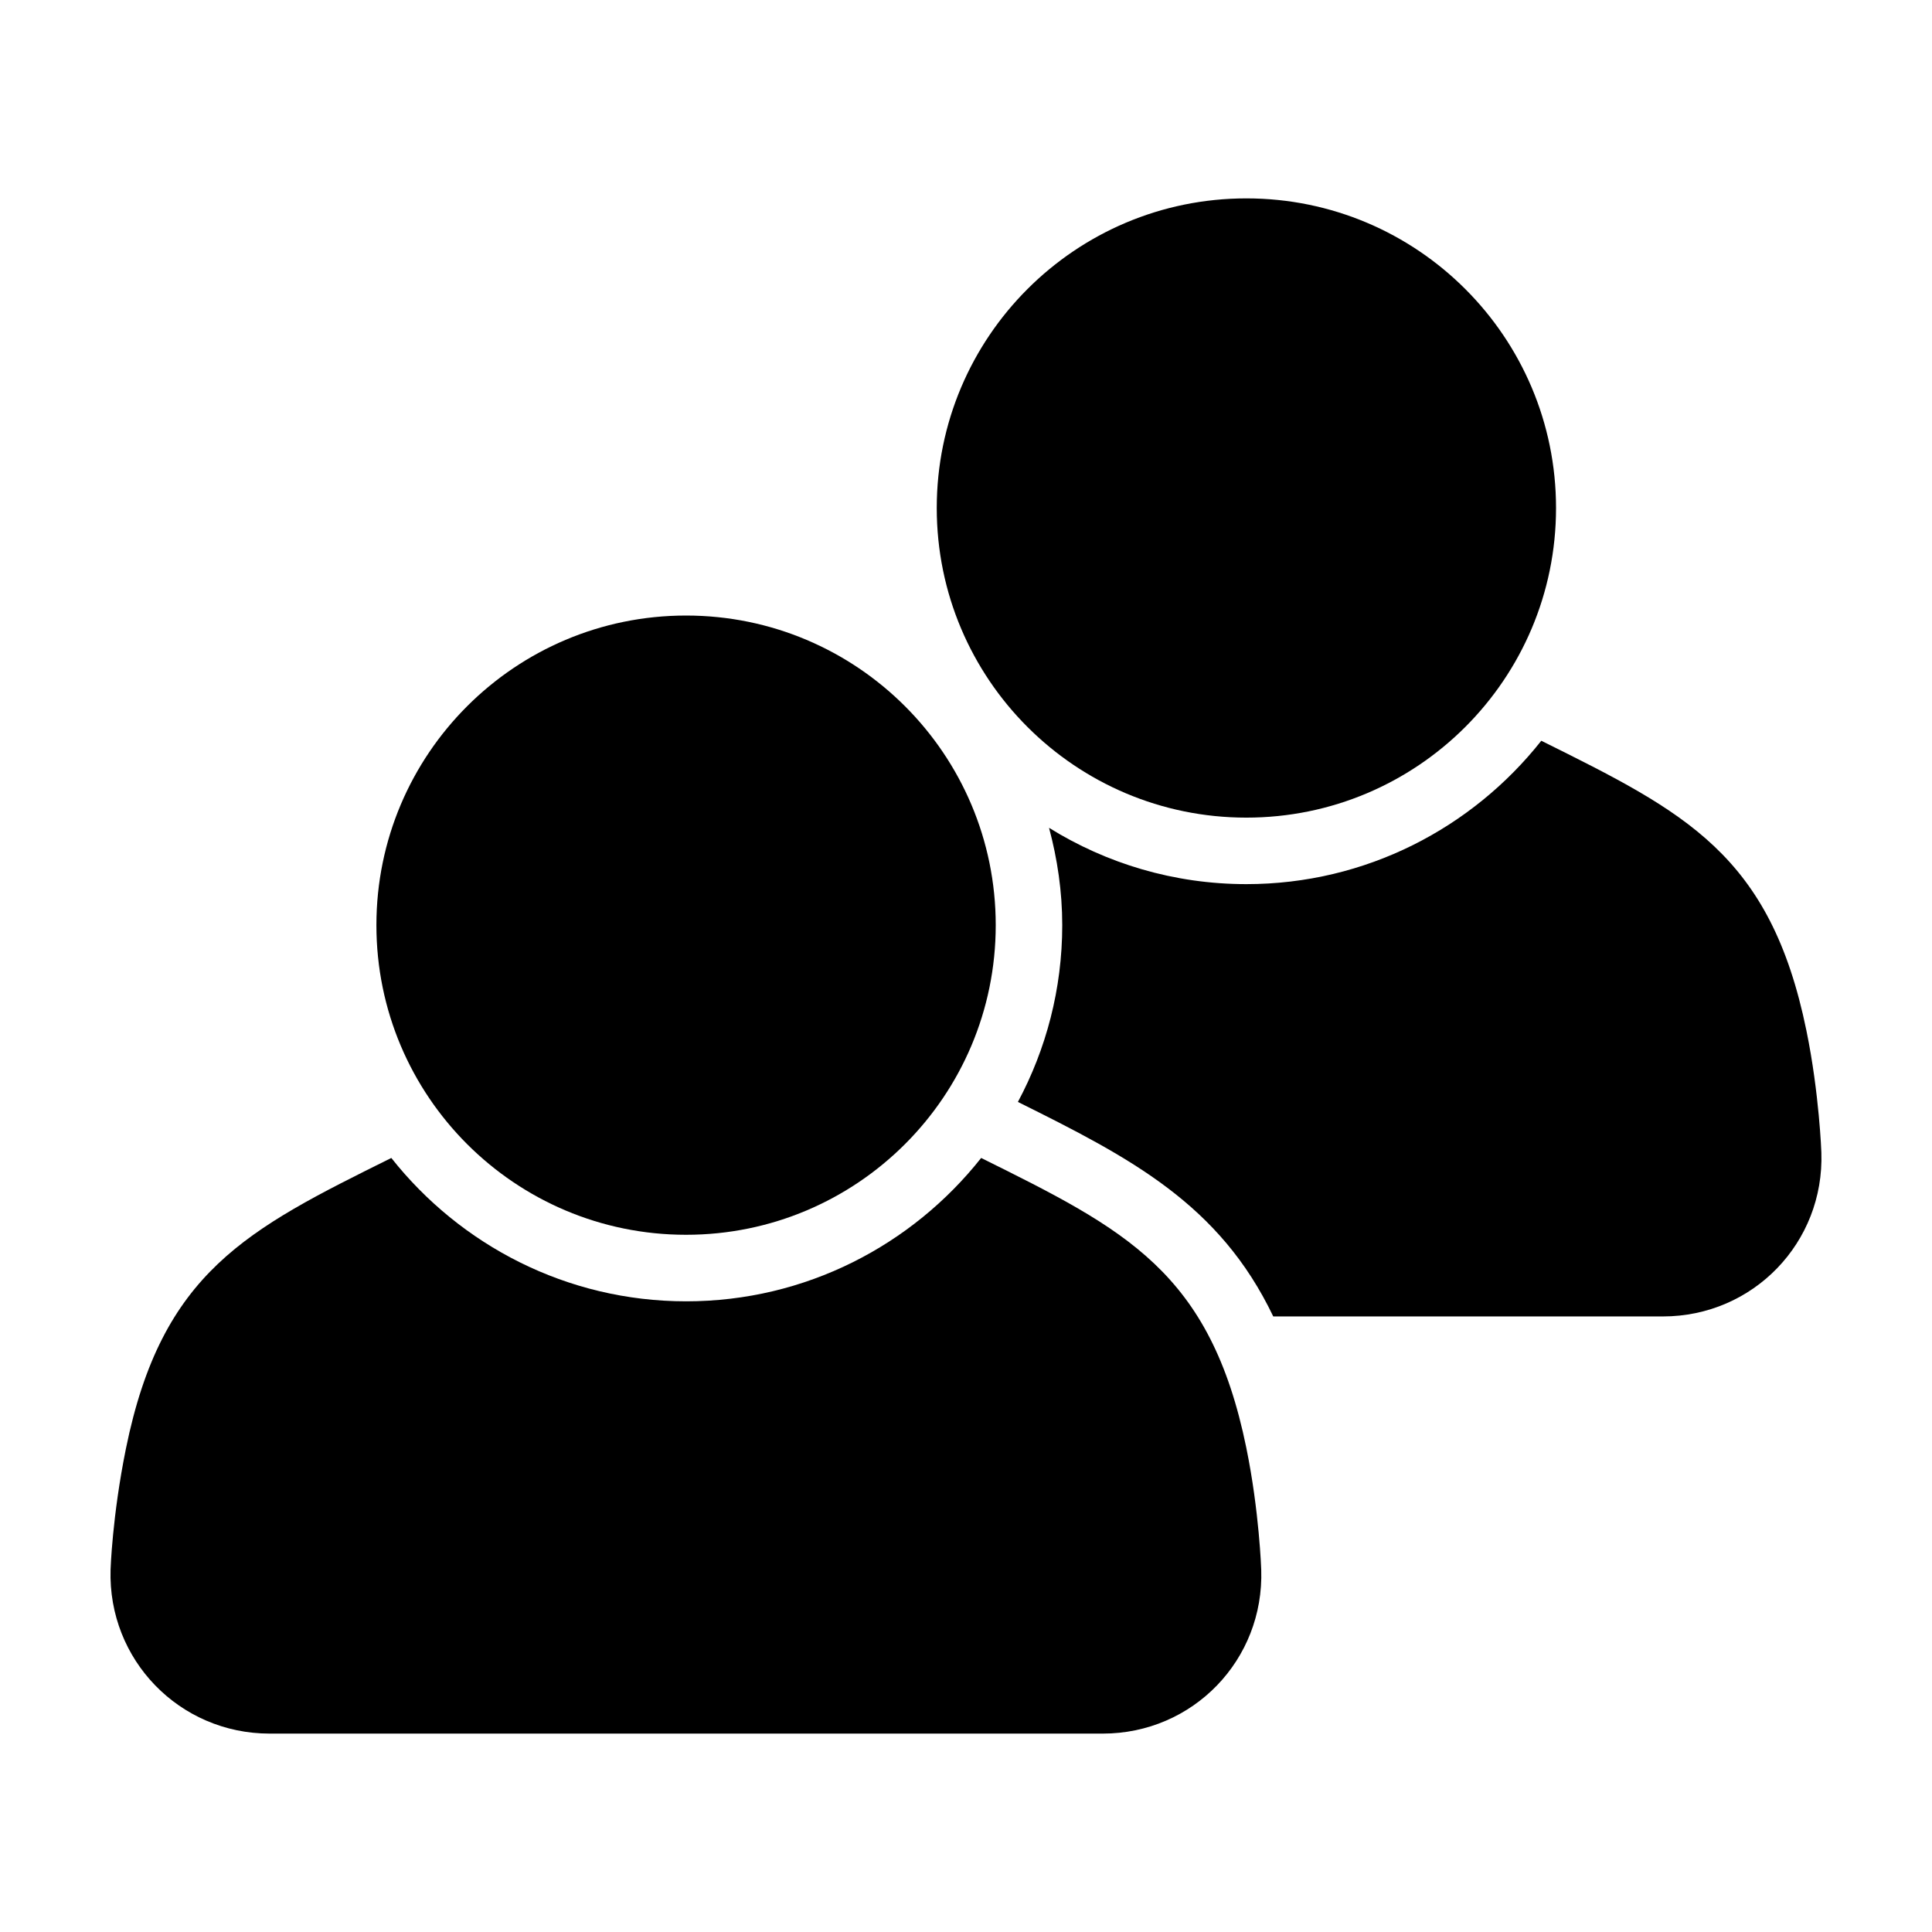
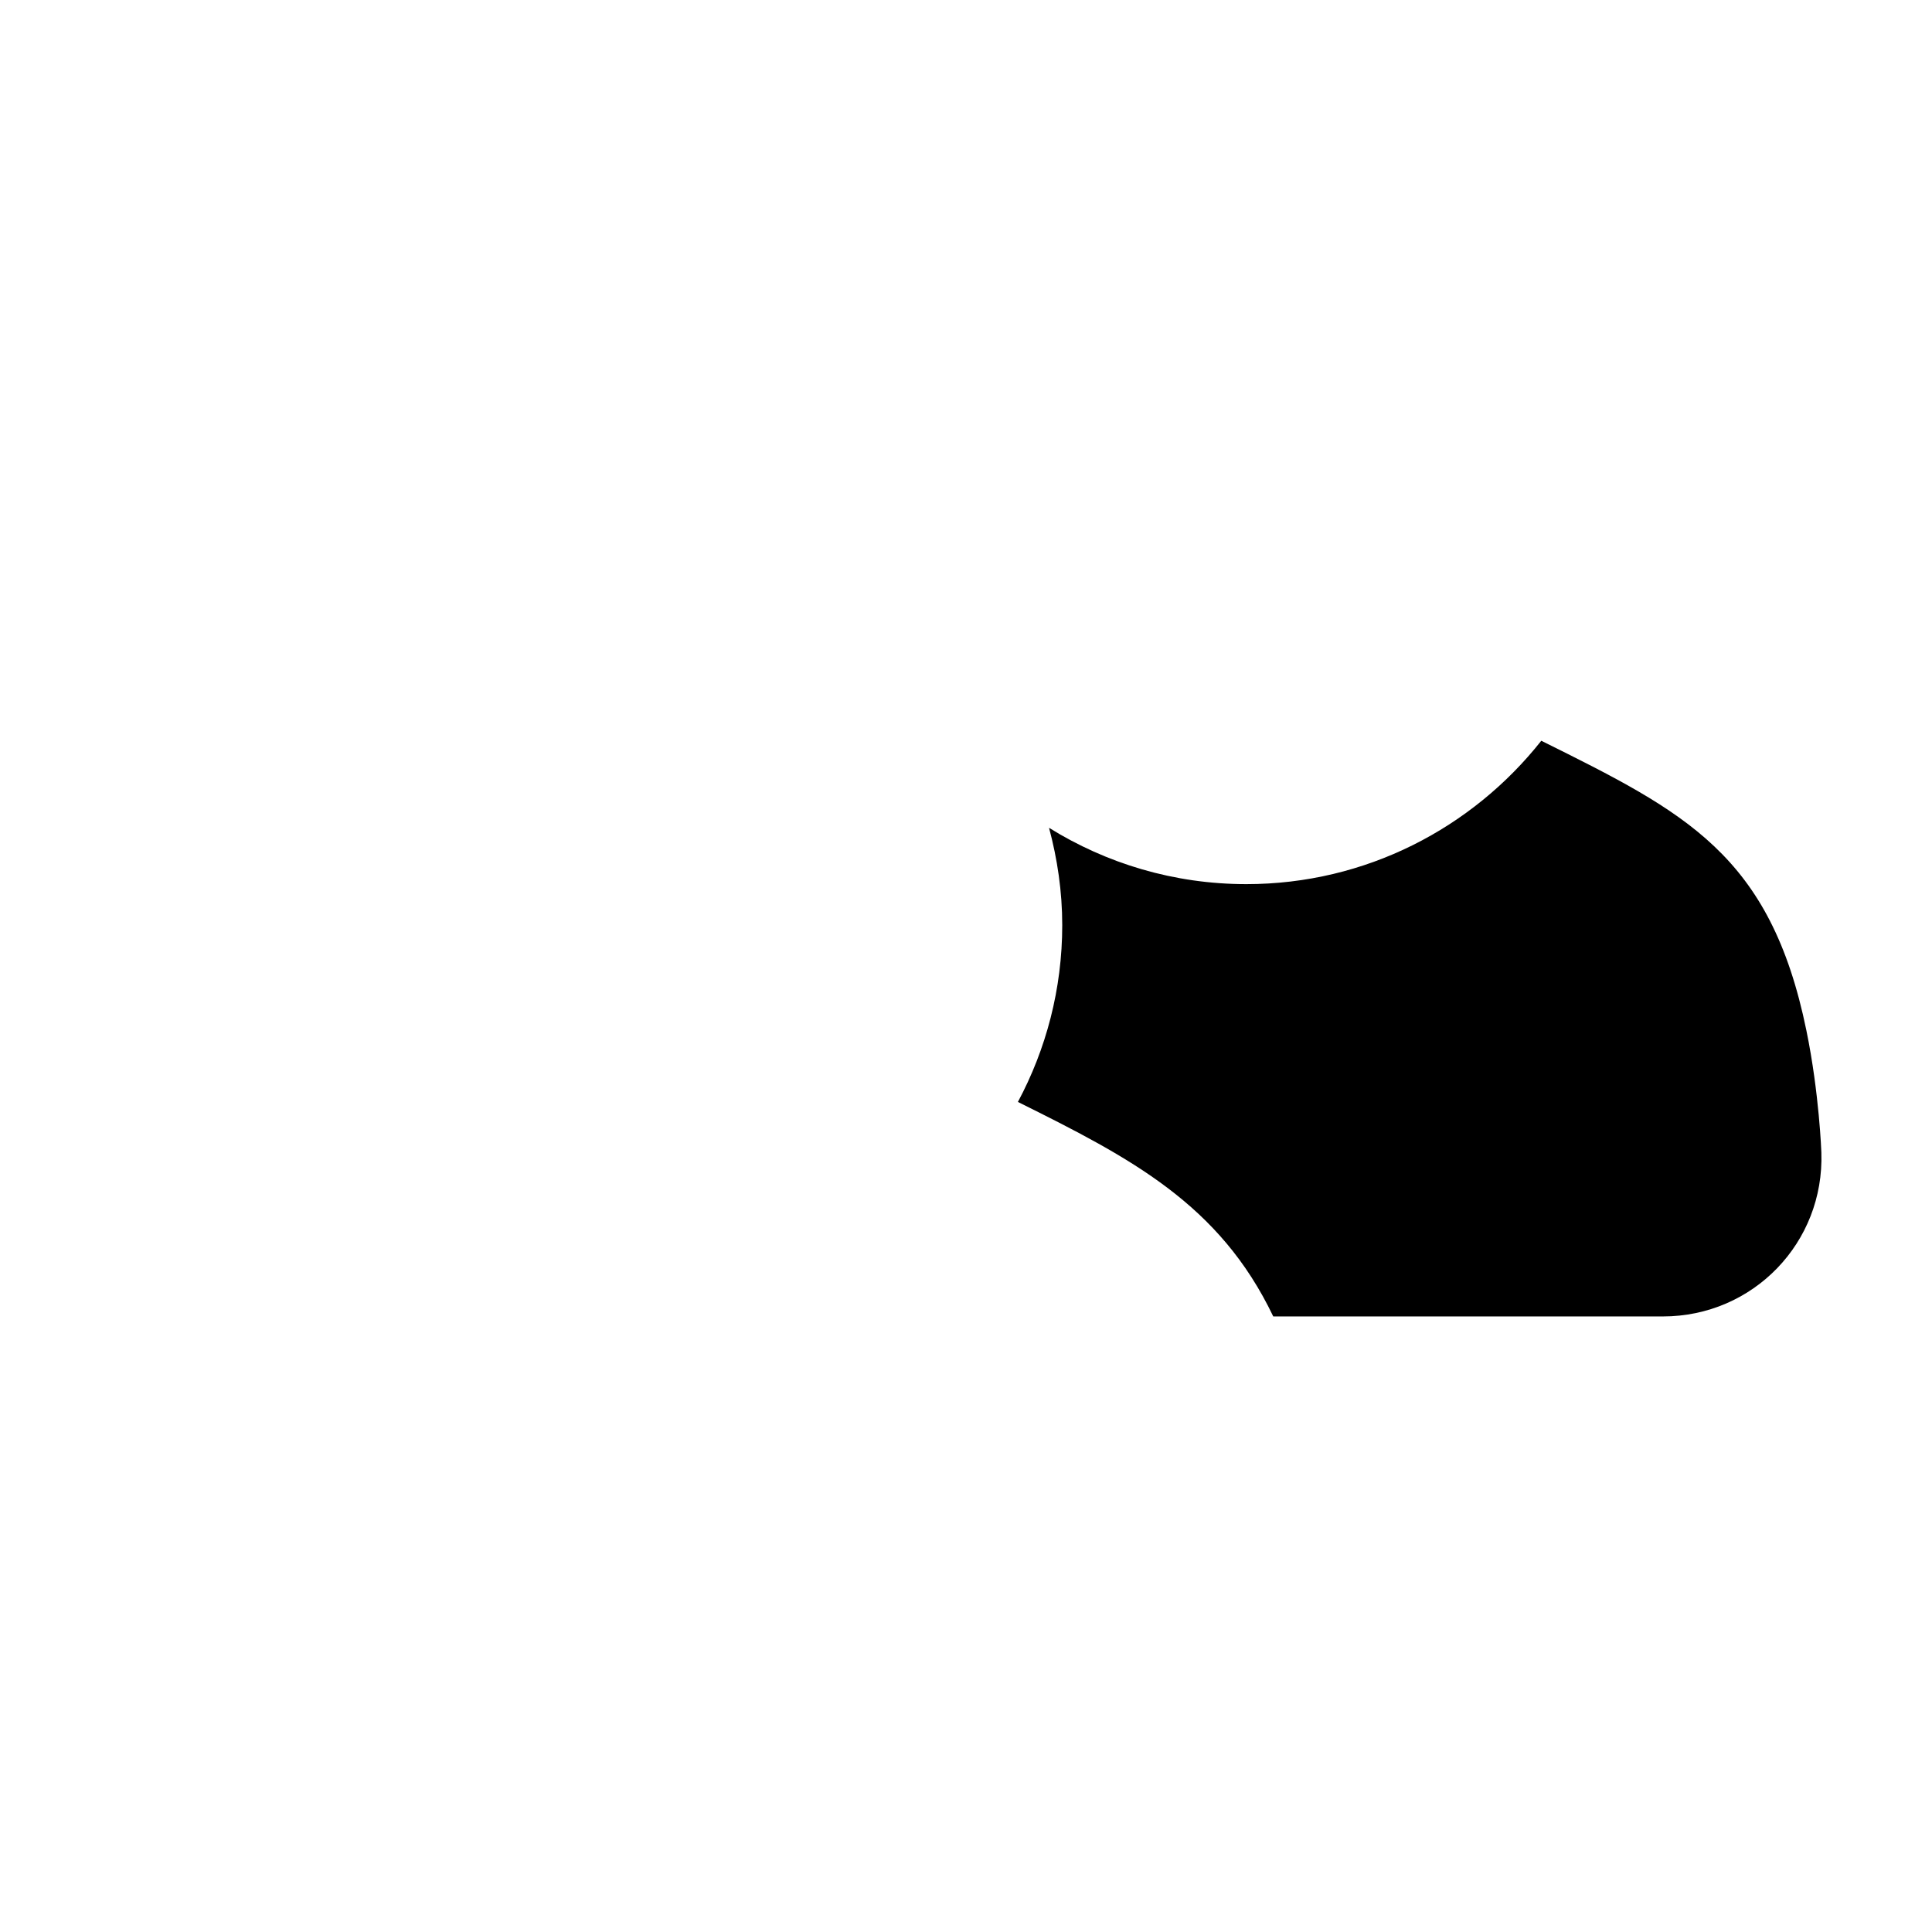
<svg xmlns="http://www.w3.org/2000/svg" fill="#000000" width="800px" height="800px" version="1.1" viewBox="144 144 512 512">
  <g>
-     <path d="m622.69 416.98c0.012 0.051 0.02 0.105 0.031 0.141 0.02 0.09 0.039 0.156 0.066 0.25z" />
-     <path d="m474.34 527.93-0.055-0.238c0.004 0.016 0.004 0.031 0.012 0.039-9.543-46.723-32.051-57.887-70.281-76.859-18.277 23.094-46.492 37.992-78.168 37.992-31.668 0-59.871-14.898-78.145-37.992-38.277 18.996-60.812 30.156-70.336 77.051-3.637 17.938-4.066 32.047-4.066 32.047-0.727 23.895 18.246 43.453 42.16 43.453h220.78c23.91 0 42.805-19.559 41.996-43.445 0.012 0.004-0.527-15.586-3.93-32.172 0.012 0.047 0.02 0.086 0.031 0.125z" />
-     <path d="m474.3 360.68c45.309 0 82.066-36.734 82.066-82.055 0-45.312-36.758-82.051-82.066-82.051-45.301 0-82.051 36.738-82.051 82.051 0 45.324 36.746 82.055 82.051 82.055z" />
    <path d="m622.72 417.12c-9.551-46.668-32.051-57.844-70.262-76.812-18.273 23.102-46.488 37.996-78.168 37.996-19.184 0-37.082-5.481-52.285-14.922 2.211 8.242 3.5 16.859 3.5 25.785 0 16.934-4.277 32.879-11.75 46.859 29.918 14.855 53.414 27.051 67.672 56.844h103.25c23.91 0 42.82-19.555 42.004-43.453 0.004 0.023-0.539-15.66-3.961-32.297z" />
-     <path d="m325.81 471.23c45.301 0 82.07-36.711 82.07-82.055 0-45.316-36.762-82.051-82.07-82.051-45.301 0-82.059 36.738-82.059 82.051 0 45.344 36.758 82.055 82.059 82.055z" />
  </g>
</svg>